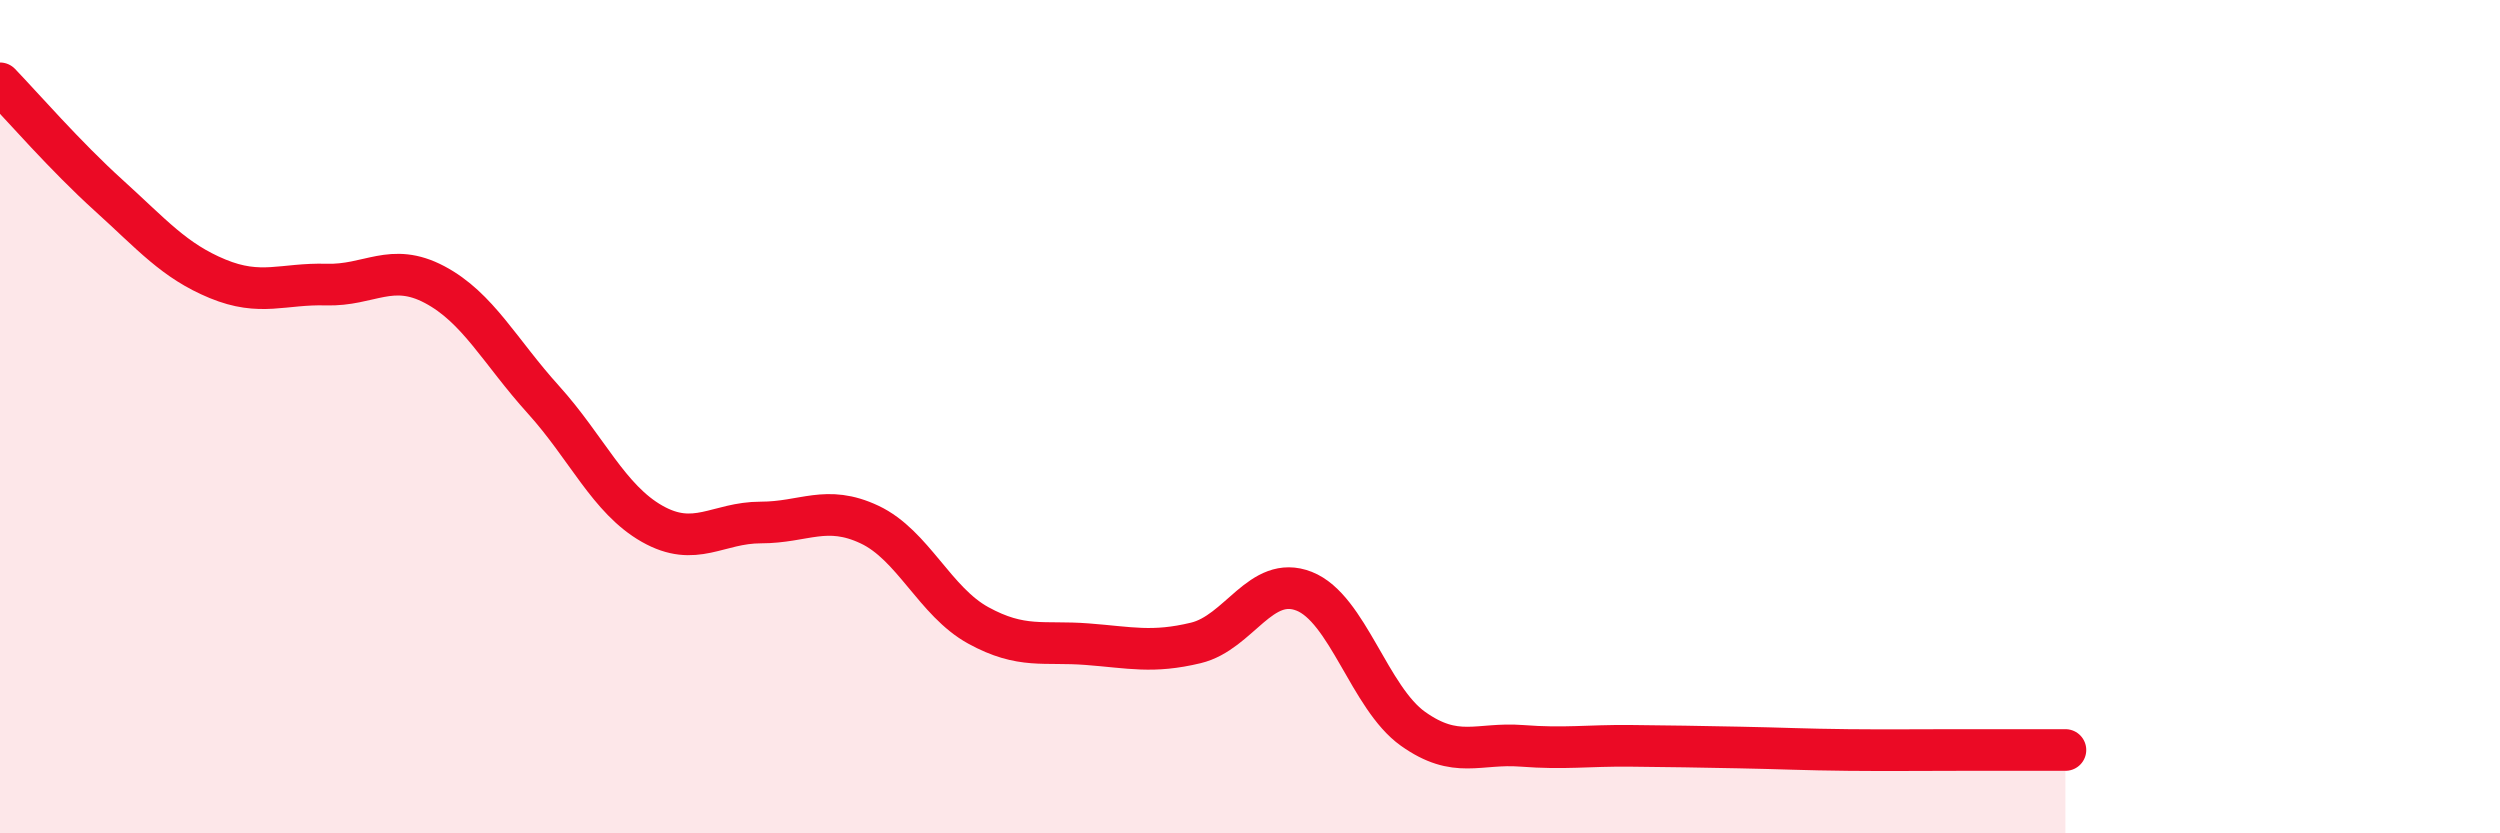
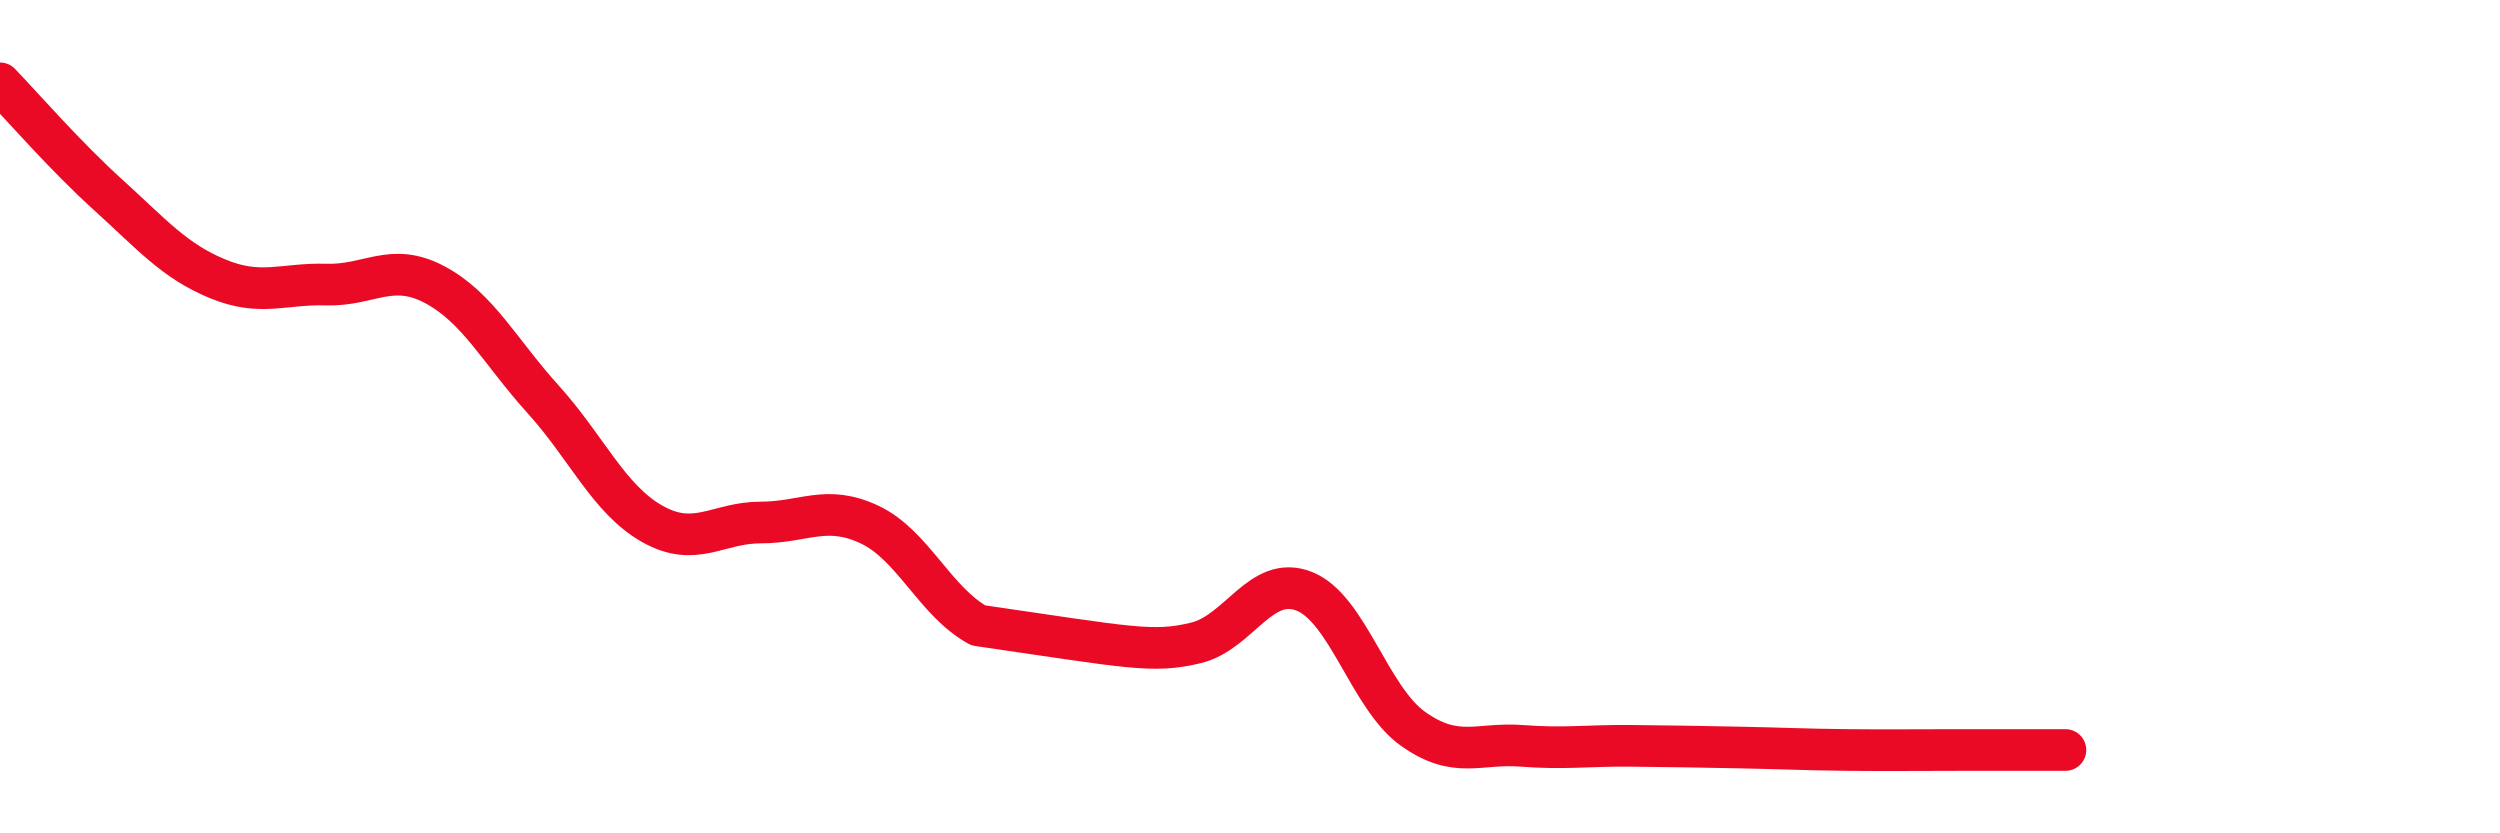
<svg xmlns="http://www.w3.org/2000/svg" width="60" height="20" viewBox="0 0 60 20">
-   <path d="M 0,2 C 0.52,2.54 1.57,3.75 2.61,4.69 C 3.65,5.63 4.18,6.26 5.22,6.69 C 6.26,7.12 6.79,6.8 7.83,6.83 C 8.87,6.86 9.39,6.28 10.43,6.83 C 11.47,7.38 12,8.44 13.04,9.59 C 14.08,10.74 14.61,11.98 15.65,12.57 C 16.69,13.16 17.22,12.54 18.26,12.54 C 19.3,12.54 19.83,12.1 20.87,12.59 C 21.91,13.08 22.44,14.44 23.48,15.01 C 24.52,15.58 25.05,15.38 26.09,15.46 C 27.13,15.54 27.66,15.68 28.7,15.43 C 29.74,15.18 30.26,13.78 31.3,14.19 C 32.34,14.6 32.87,16.75 33.91,17.49 C 34.95,18.23 35.48,17.82 36.52,17.9 C 37.56,17.98 38.09,17.89 39.13,17.9 C 40.17,17.91 40.7,17.92 41.74,17.94 C 42.78,17.96 43.31,17.99 44.35,18 C 45.39,18.01 45.92,18 46.96,18 C 48,18 49.05,18 49.57,18L49.57 20L0 20Z" fill="#EB0A25" opacity="0.1" stroke-linecap="round" stroke-linejoin="round" />
-   <path d="M 0,2 C 0.52,2.54 1.57,3.75 2.61,4.69 C 3.65,5.63 4.18,6.26 5.22,6.69 C 6.26,7.12 6.79,6.8 7.83,6.83 C 8.87,6.86 9.39,6.28 10.43,6.83 C 11.47,7.38 12,8.44 13.04,9.59 C 14.08,10.74 14.61,11.98 15.65,12.57 C 16.69,13.16 17.22,12.54 18.26,12.54 C 19.3,12.54 19.83,12.1 20.87,12.59 C 21.91,13.08 22.44,14.44 23.48,15.01 C 24.52,15.58 25.05,15.38 26.09,15.46 C 27.13,15.54 27.66,15.68 28.7,15.43 C 29.74,15.18 30.26,13.78 31.3,14.19 C 32.34,14.6 32.87,16.75 33.91,17.49 C 34.95,18.23 35.48,17.82 36.52,17.9 C 37.56,17.98 38.09,17.89 39.13,17.9 C 40.17,17.91 40.7,17.92 41.74,17.94 C 42.78,17.96 43.31,17.99 44.35,18 C 45.39,18.01 45.92,18 46.96,18 C 48,18 49.05,18 49.57,18" stroke="#EB0A25" stroke-width="1" fill="none" stroke-linecap="round" stroke-linejoin="round" />
+   <path d="M 0,2 C 0.52,2.54 1.57,3.75 2.61,4.69 C 3.65,5.63 4.18,6.26 5.22,6.69 C 6.26,7.12 6.79,6.8 7.83,6.83 C 8.87,6.86 9.39,6.28 10.43,6.83 C 11.47,7.38 12,8.44 13.04,9.59 C 14.08,10.74 14.61,11.98 15.65,12.57 C 16.69,13.16 17.22,12.54 18.26,12.54 C 19.3,12.54 19.83,12.1 20.87,12.59 C 21.91,13.08 22.44,14.44 23.48,15.01 C 27.13,15.54 27.66,15.68 28.7,15.43 C 29.74,15.18 30.26,13.78 31.3,14.19 C 32.34,14.6 32.87,16.75 33.91,17.49 C 34.95,18.23 35.48,17.82 36.52,17.9 C 37.56,17.98 38.09,17.89 39.13,17.9 C 40.17,17.91 40.7,17.92 41.74,17.94 C 42.78,17.96 43.31,17.99 44.35,18 C 45.39,18.01 45.92,18 46.96,18 C 48,18 49.05,18 49.57,18" stroke="#EB0A25" stroke-width="1" fill="none" stroke-linecap="round" stroke-linejoin="round" />
</svg>